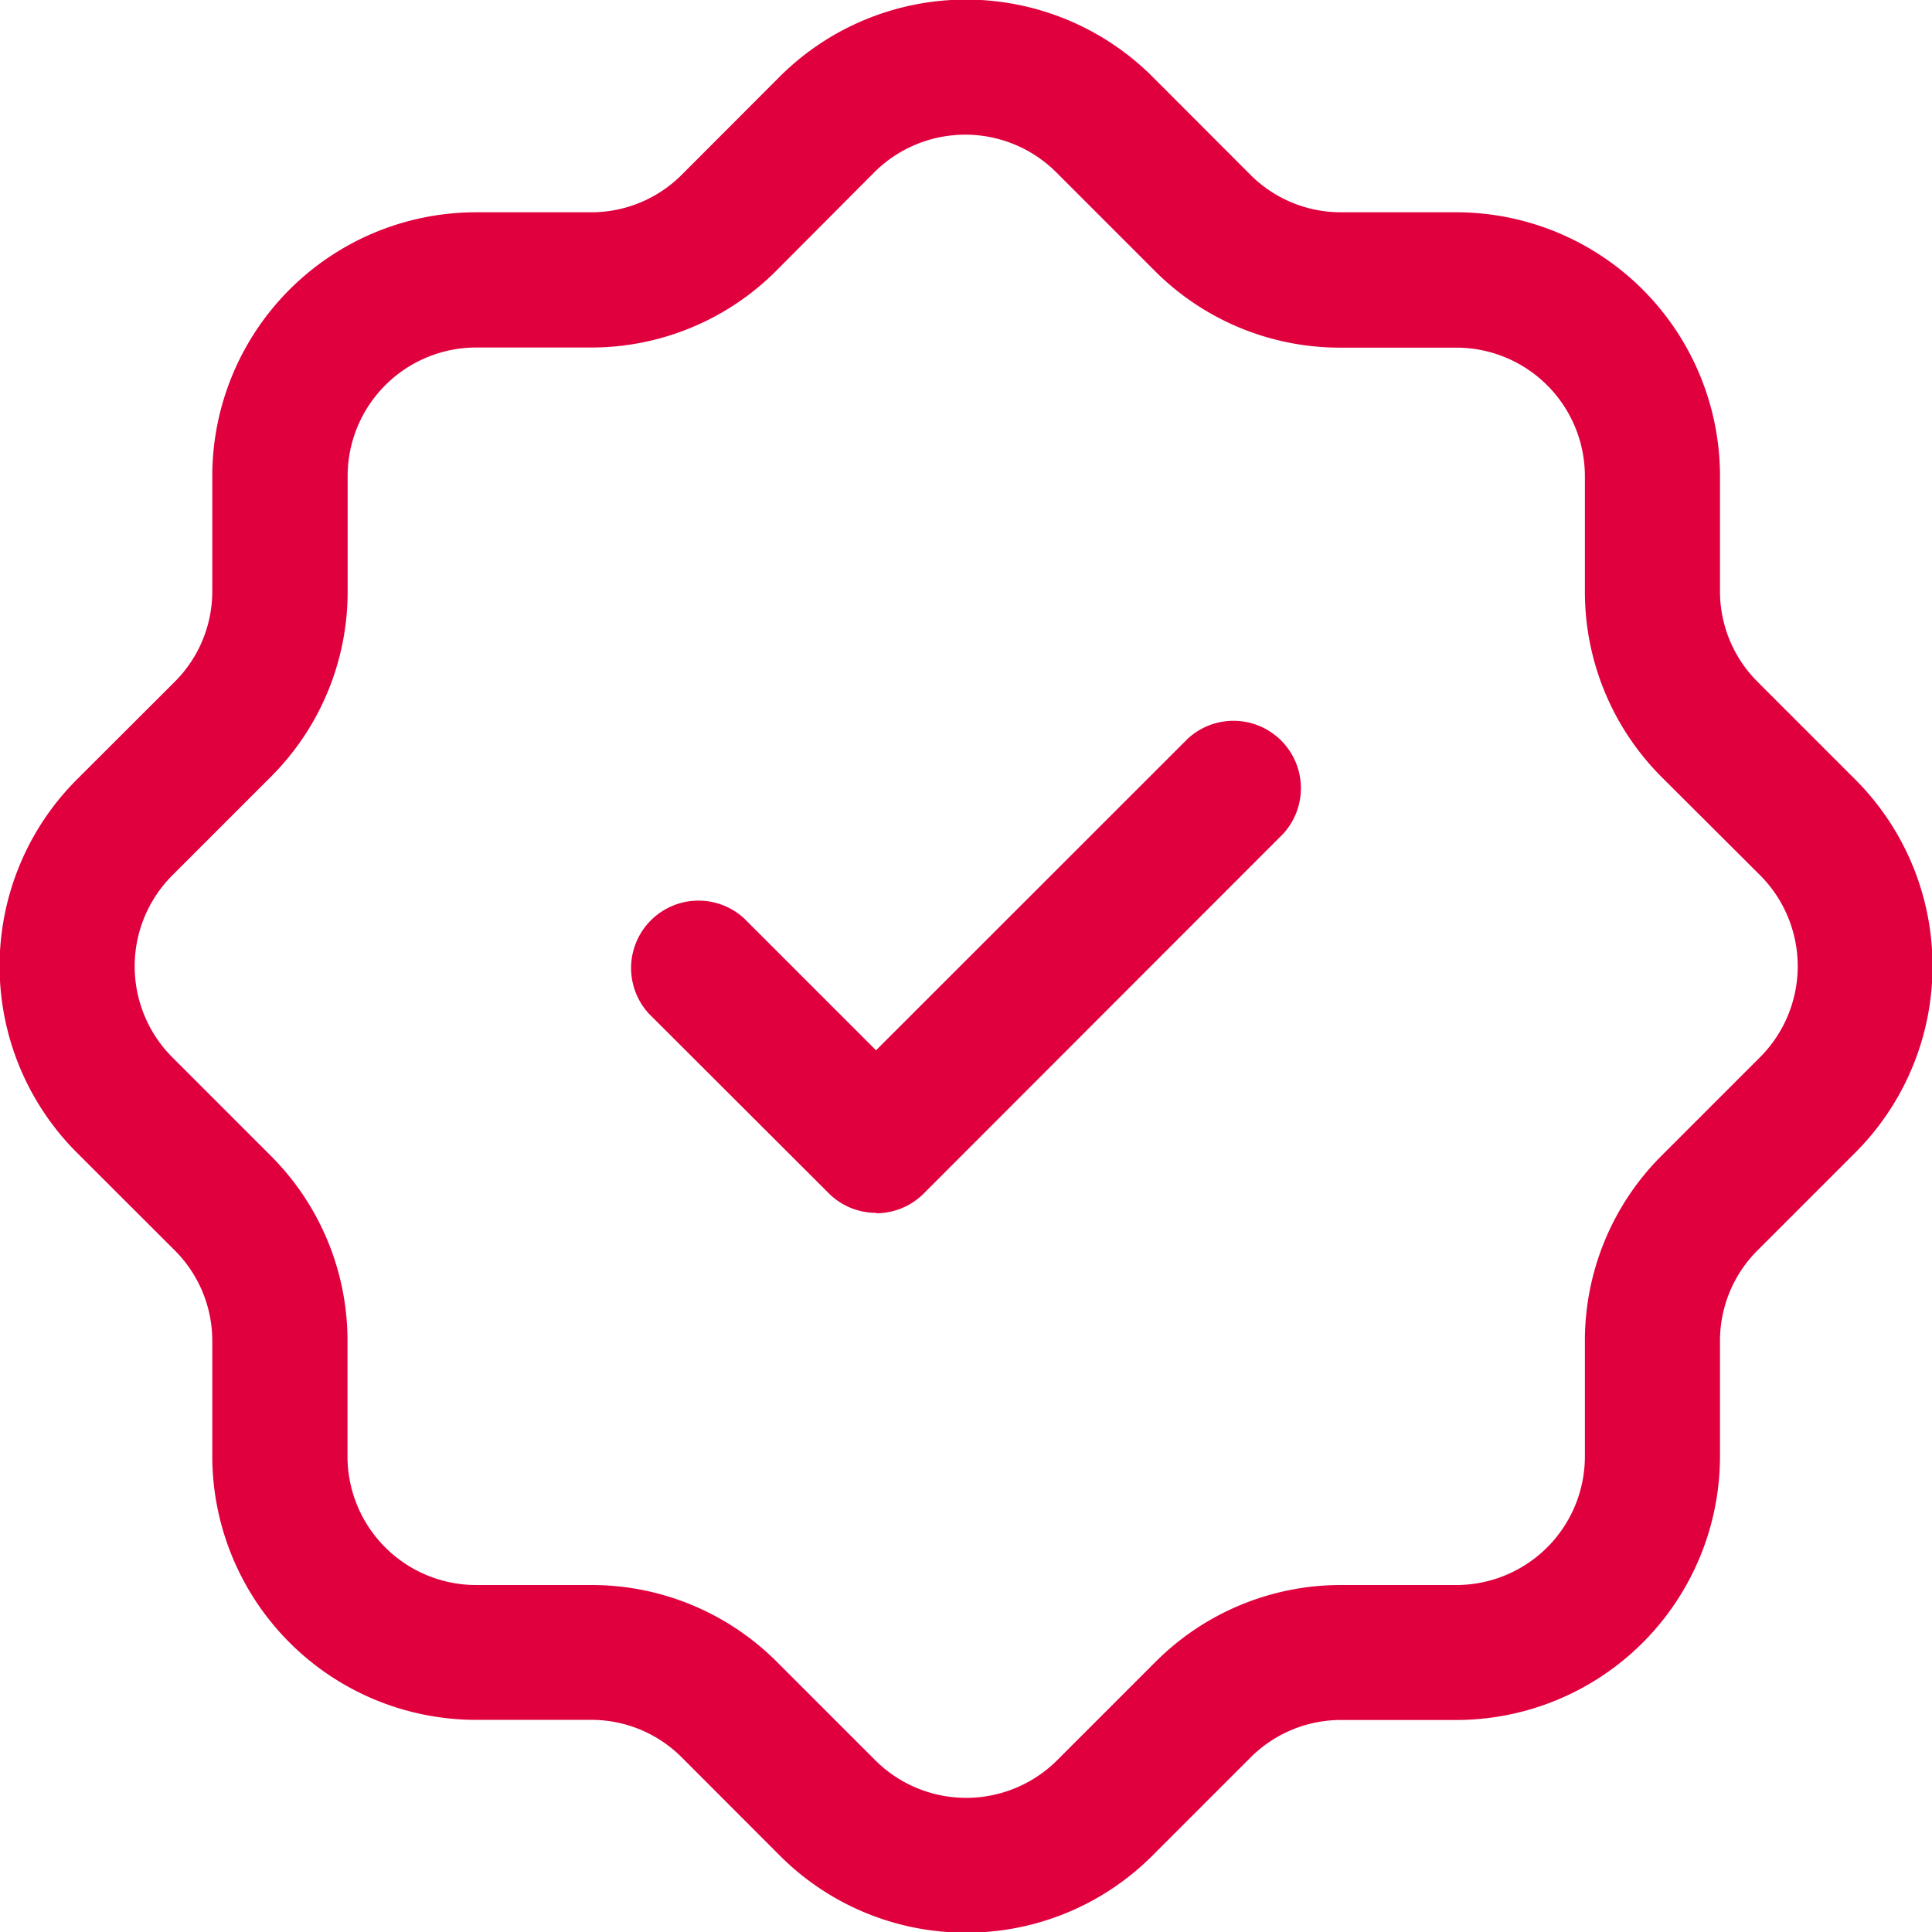
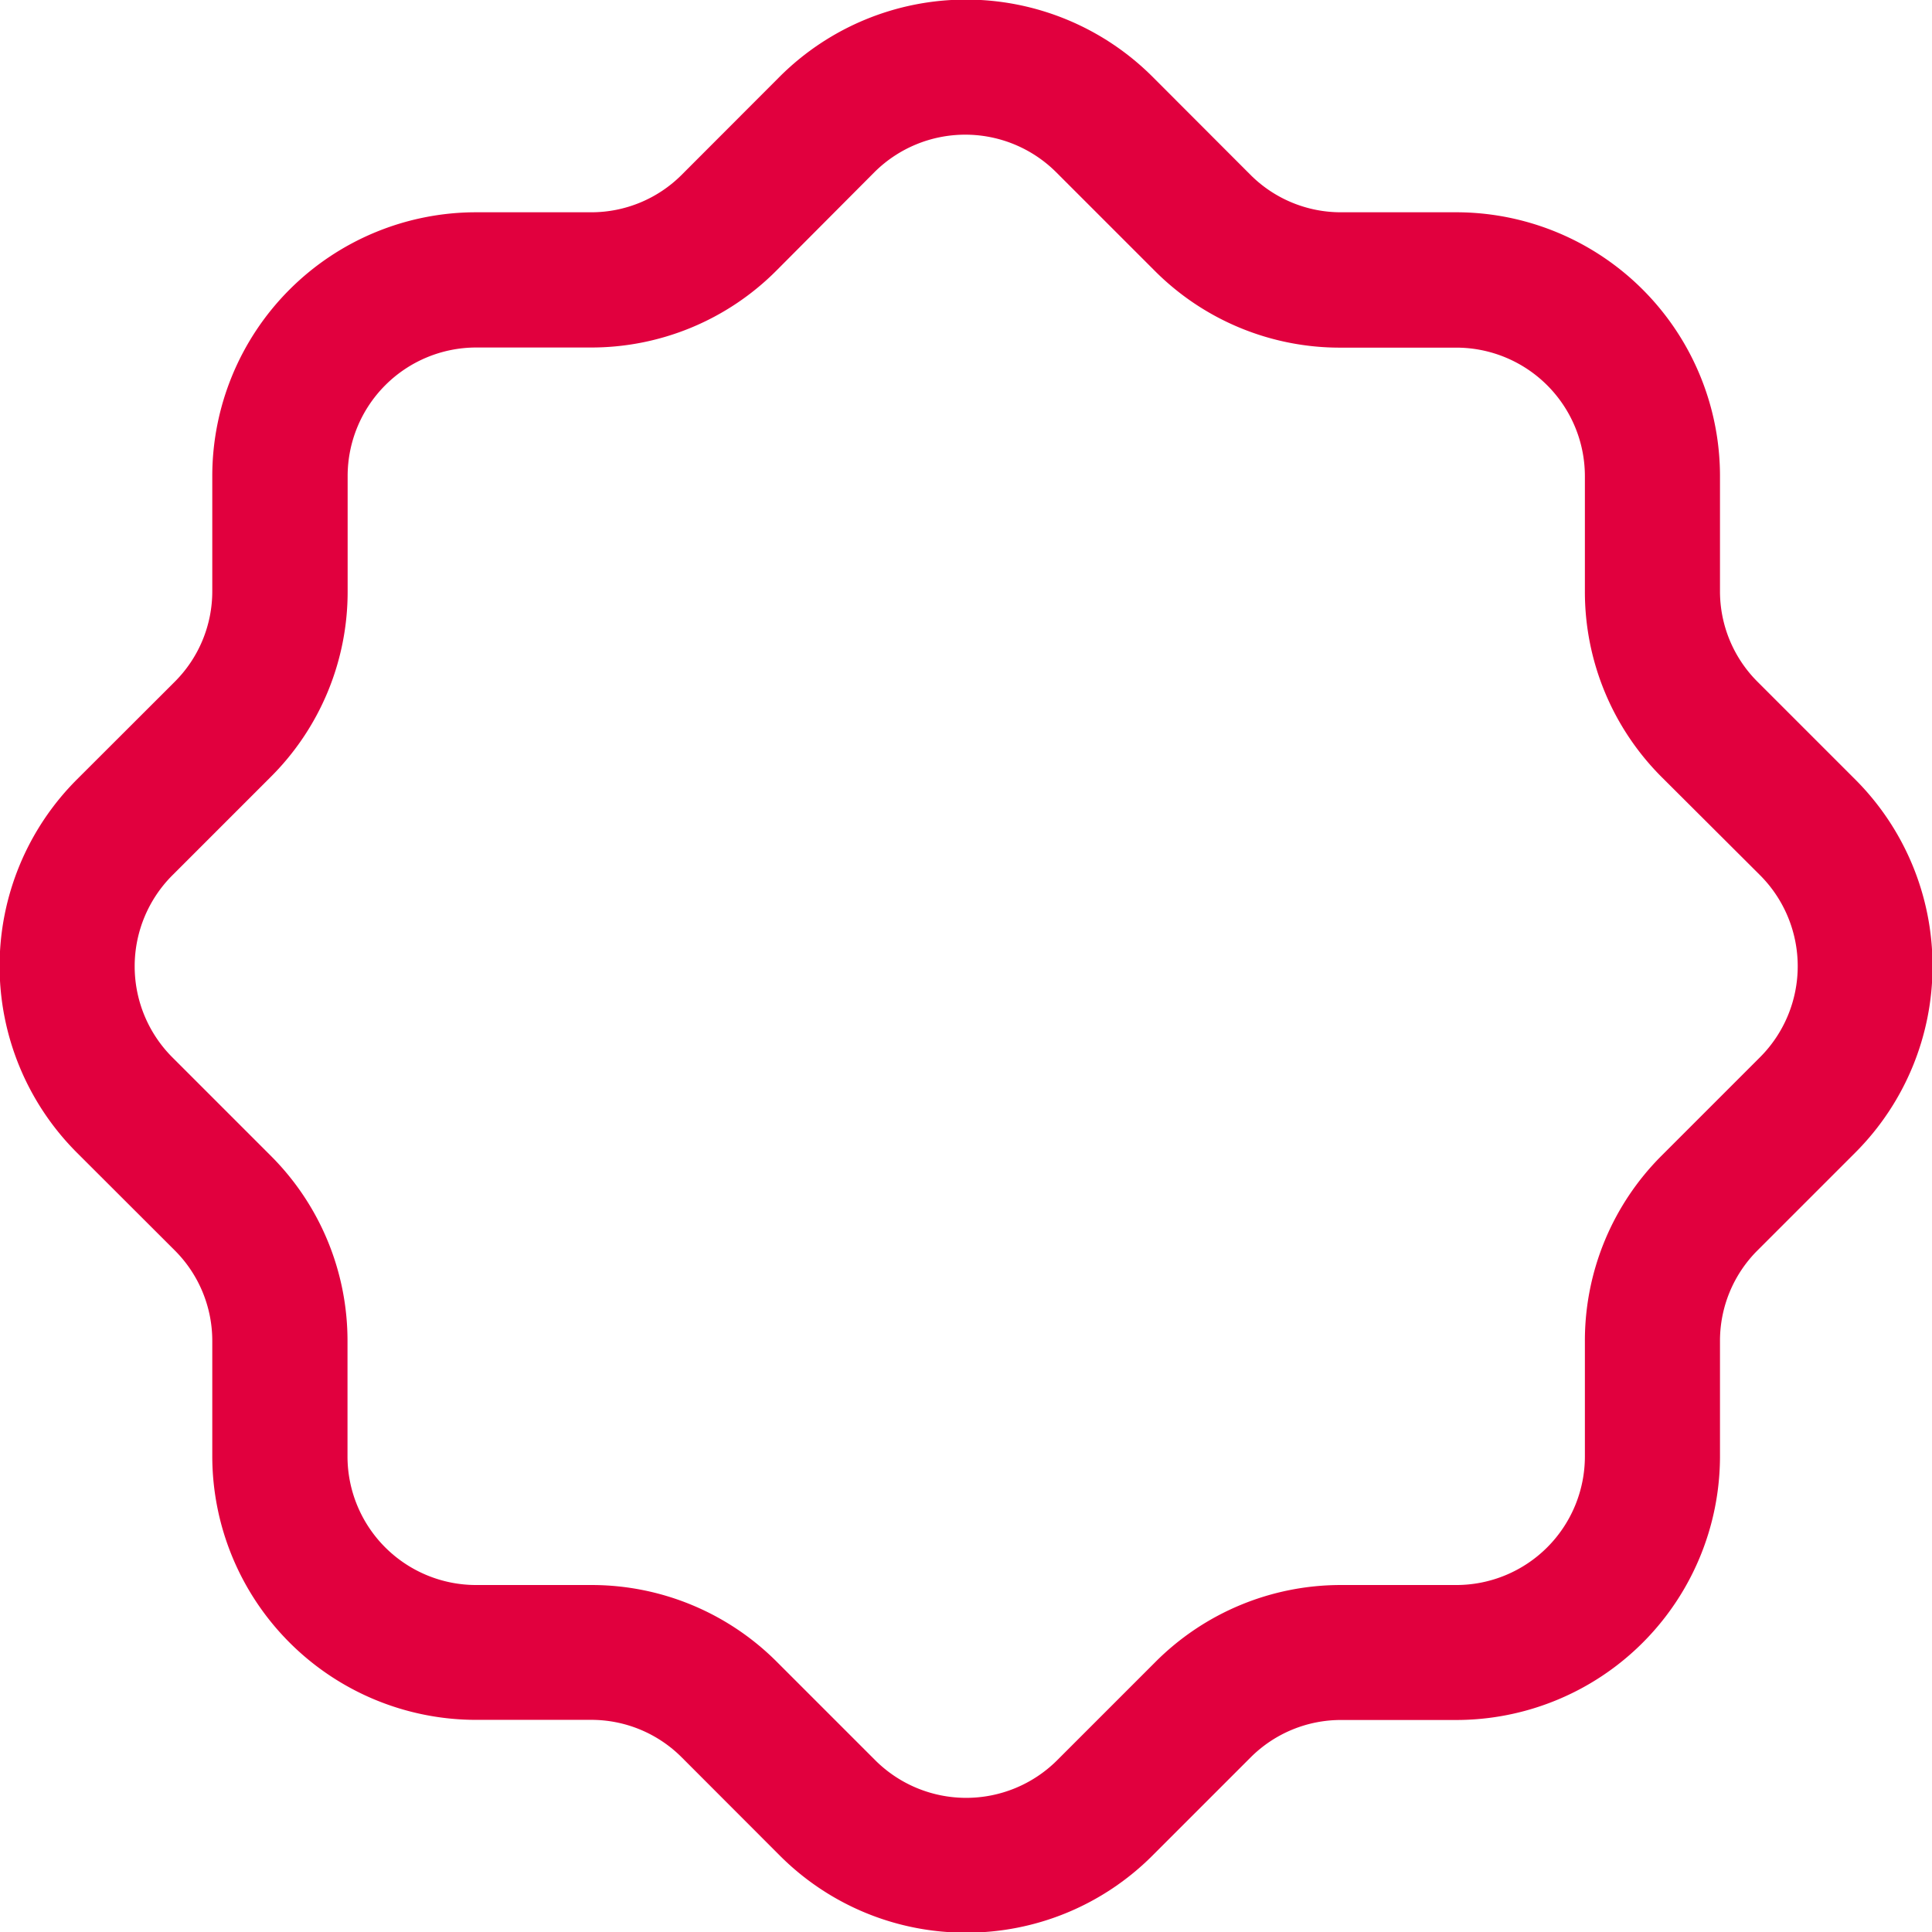
<svg xmlns="http://www.w3.org/2000/svg" width="14.644" height="14.645" viewBox="0 0 14.644 14.645">
  <g id="Layer_2" data-name="Layer 2" transform="translate(-1.251 -1.251)">
    <path id="Path_126796" data-name="Path 126796" d="M8.574,15.9a1.991,1.991,0,0,1-1.412-.584l-.743-.744a.968.968,0,0,0-.689-.285H4.86a2,2,0,0,1-2-2v-.87a.968.968,0,0,0-.285-.689l-.744-.743a2,2,0,0,1,0-2.823l.744-.743a.968.968,0,0,0,.285-.689V4.86a2,2,0,0,1,2-2h.87a.968.968,0,0,0,.689-.285l.743-.744a2,2,0,0,1,2.823,0l.743.744a.968.968,0,0,0,.689.285h.871a2,2,0,0,1,2,2v.87a.968.968,0,0,0,.285.689l.743.743a2,2,0,0,1,0,2.823l-.743.743a.968.968,0,0,0-.285.689v.871a2,2,0,0,1-2,2h-.87a.968.968,0,0,0-.689.285l-.743.743a1.991,1.991,0,0,1-1.412.584ZM4.86,3.885a.975.975,0,0,0-.974.974V5.73A1.981,1.981,0,0,1,3.3,7.143l-.743.743a.976.976,0,0,0,0,1.379l.743.743a1.981,1.981,0,0,1,.585,1.412v.871a.975.975,0,0,0,.974.974H5.73a1.984,1.984,0,0,1,1.412.585l.743.743a.976.976,0,0,0,1.379,0l.743-.743a1.984,1.984,0,0,1,1.412-.585h.871a.975.975,0,0,0,.974-.974v-.872a1.981,1.981,0,0,1,.585-1.412l.743-.743a.976.976,0,0,0,0-1.379l-.743-.741a1.984,1.984,0,0,1-.585-1.412V4.86a.975.975,0,0,0-.974-.974h-.871A1.981,1.981,0,0,1,10,3.3l-.743-.743a.976.976,0,0,0-1.379,0l-.74.743a1.981,1.981,0,0,1-1.412.585Z" transform="translate(0 0)" fill="#e1003e" />
-     <path id="Path_126797" data-name="Path 126797" d="M10.129,13a.507.507,0,0,1-.361-.15L8.406,11.49a.511.511,0,0,1,.722-.722l1,1,2.364-2.363a.511.511,0,0,1,.722.722L10.49,12.853a.507.507,0,0,1-.361.15Z" transform="translate(-2.237 -2.556)" fill="#e1003e" />
  </g>
</svg>